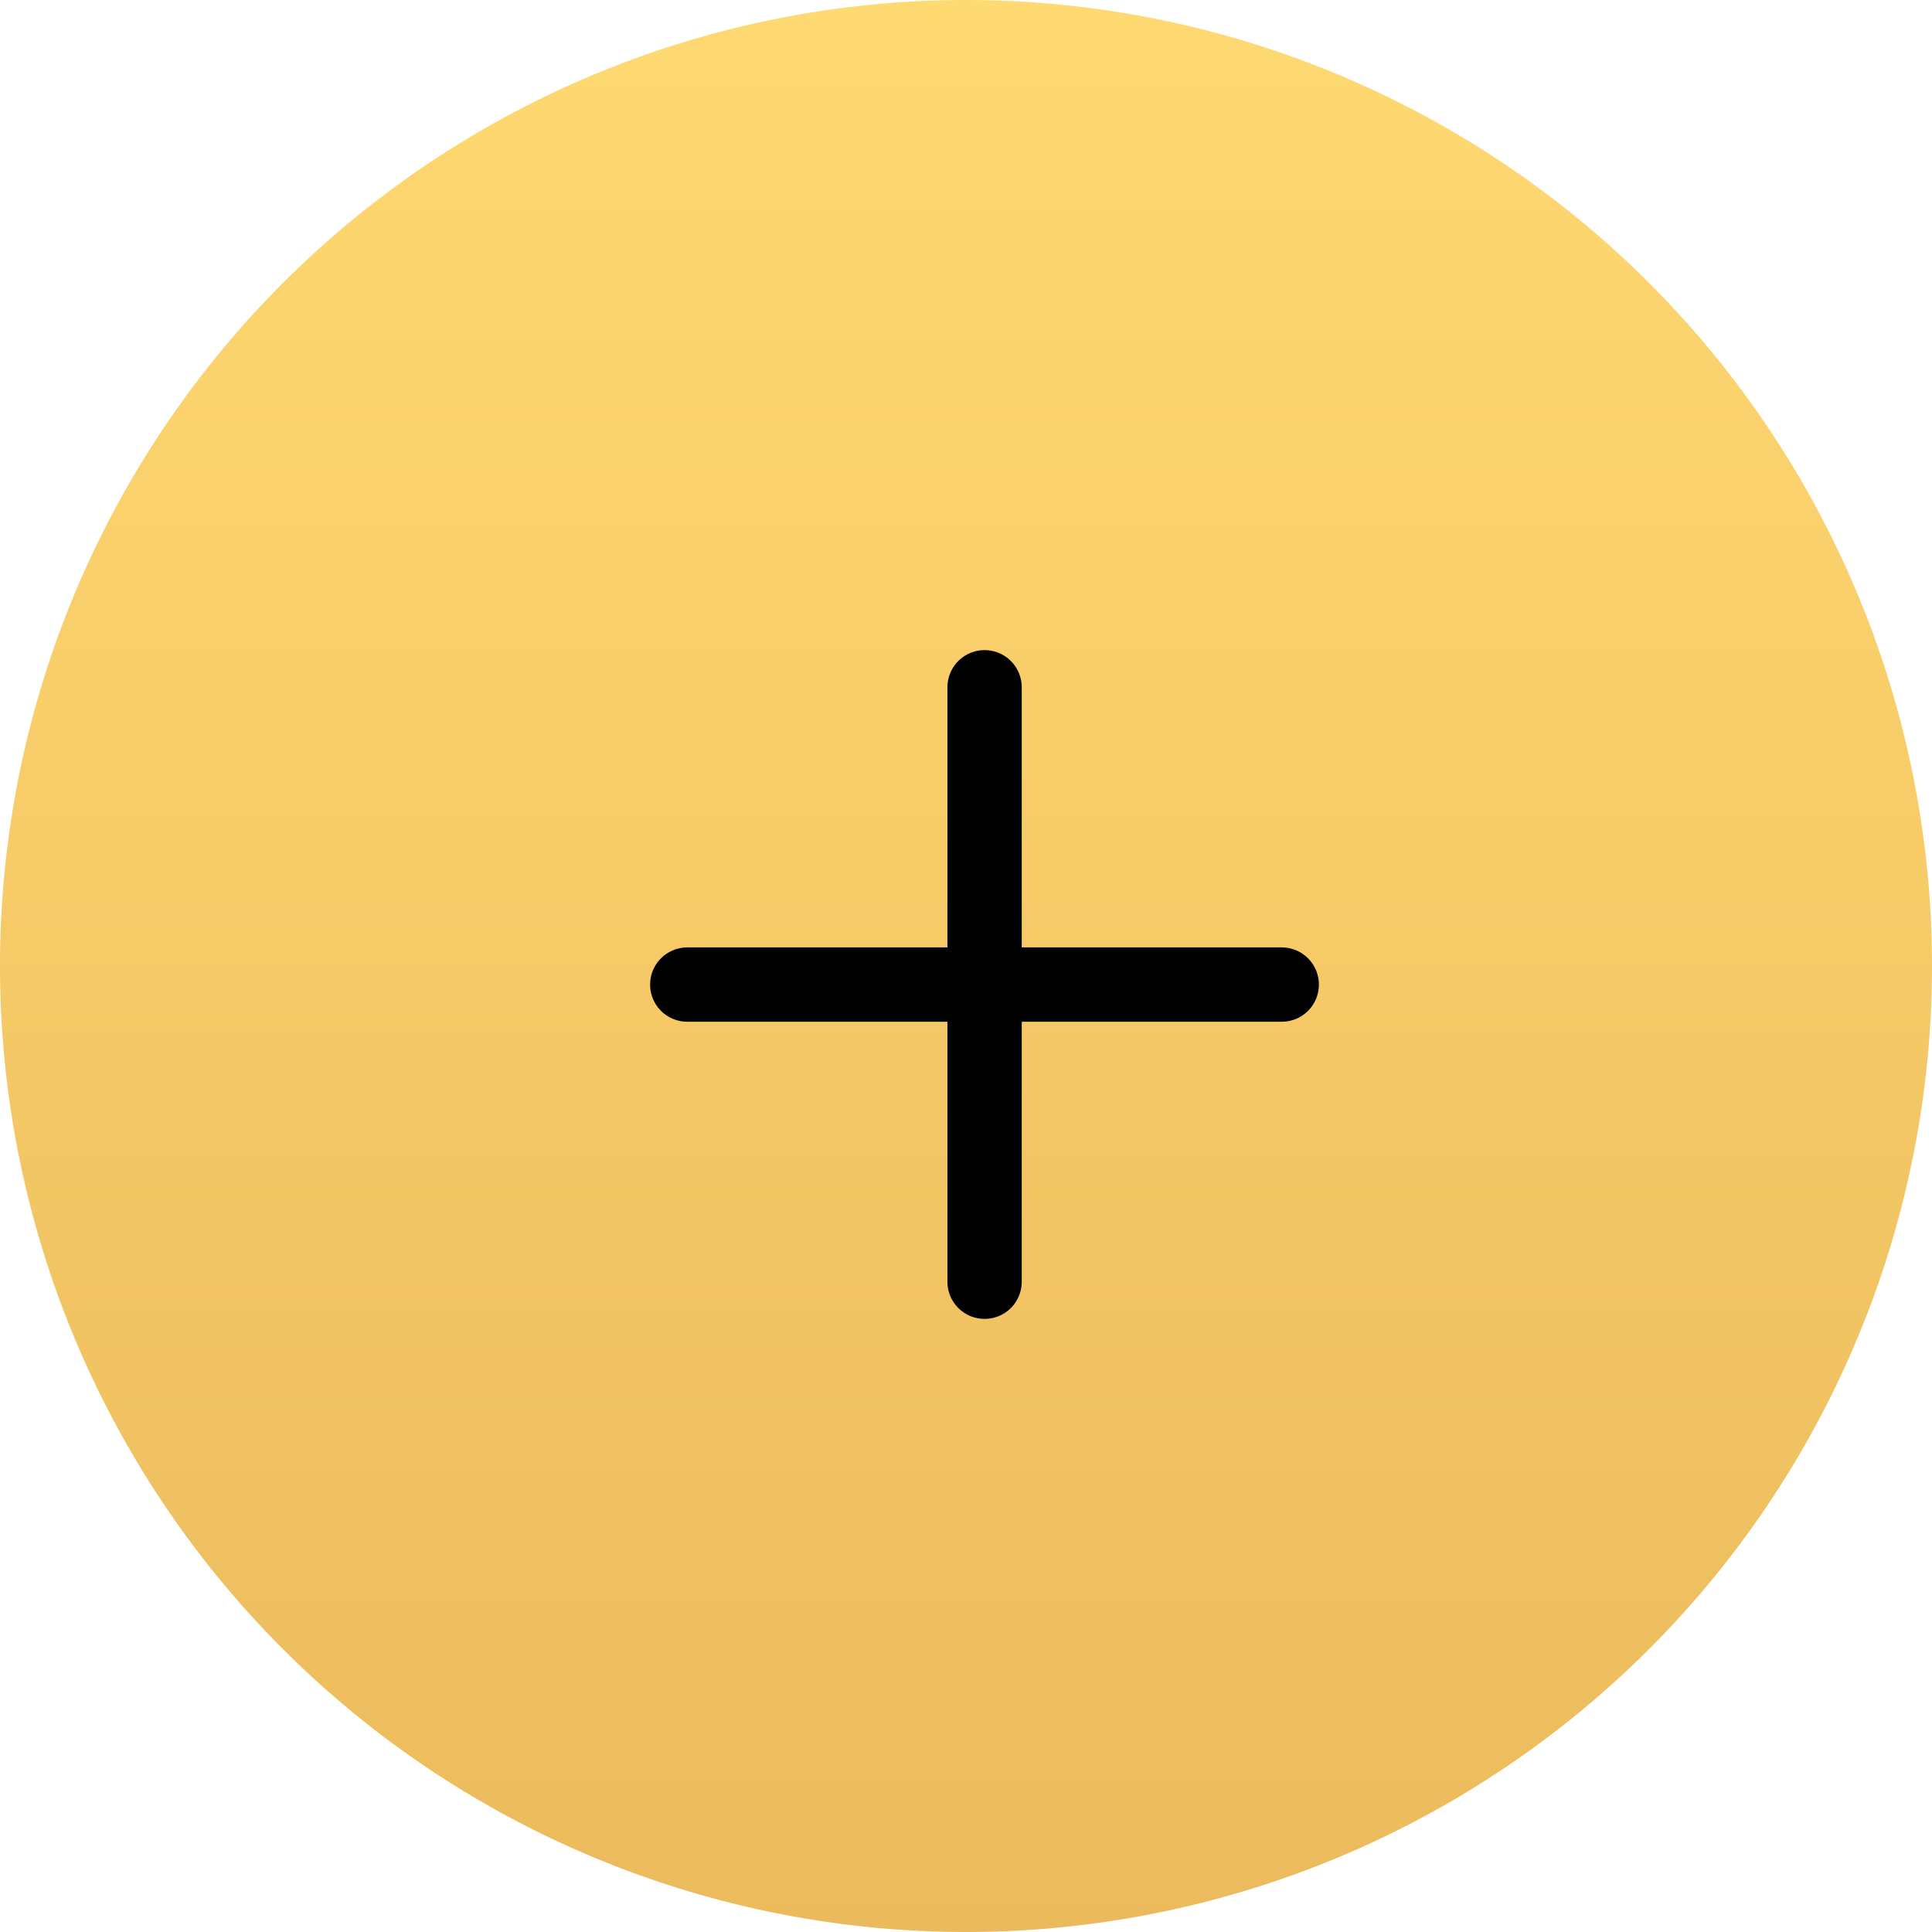
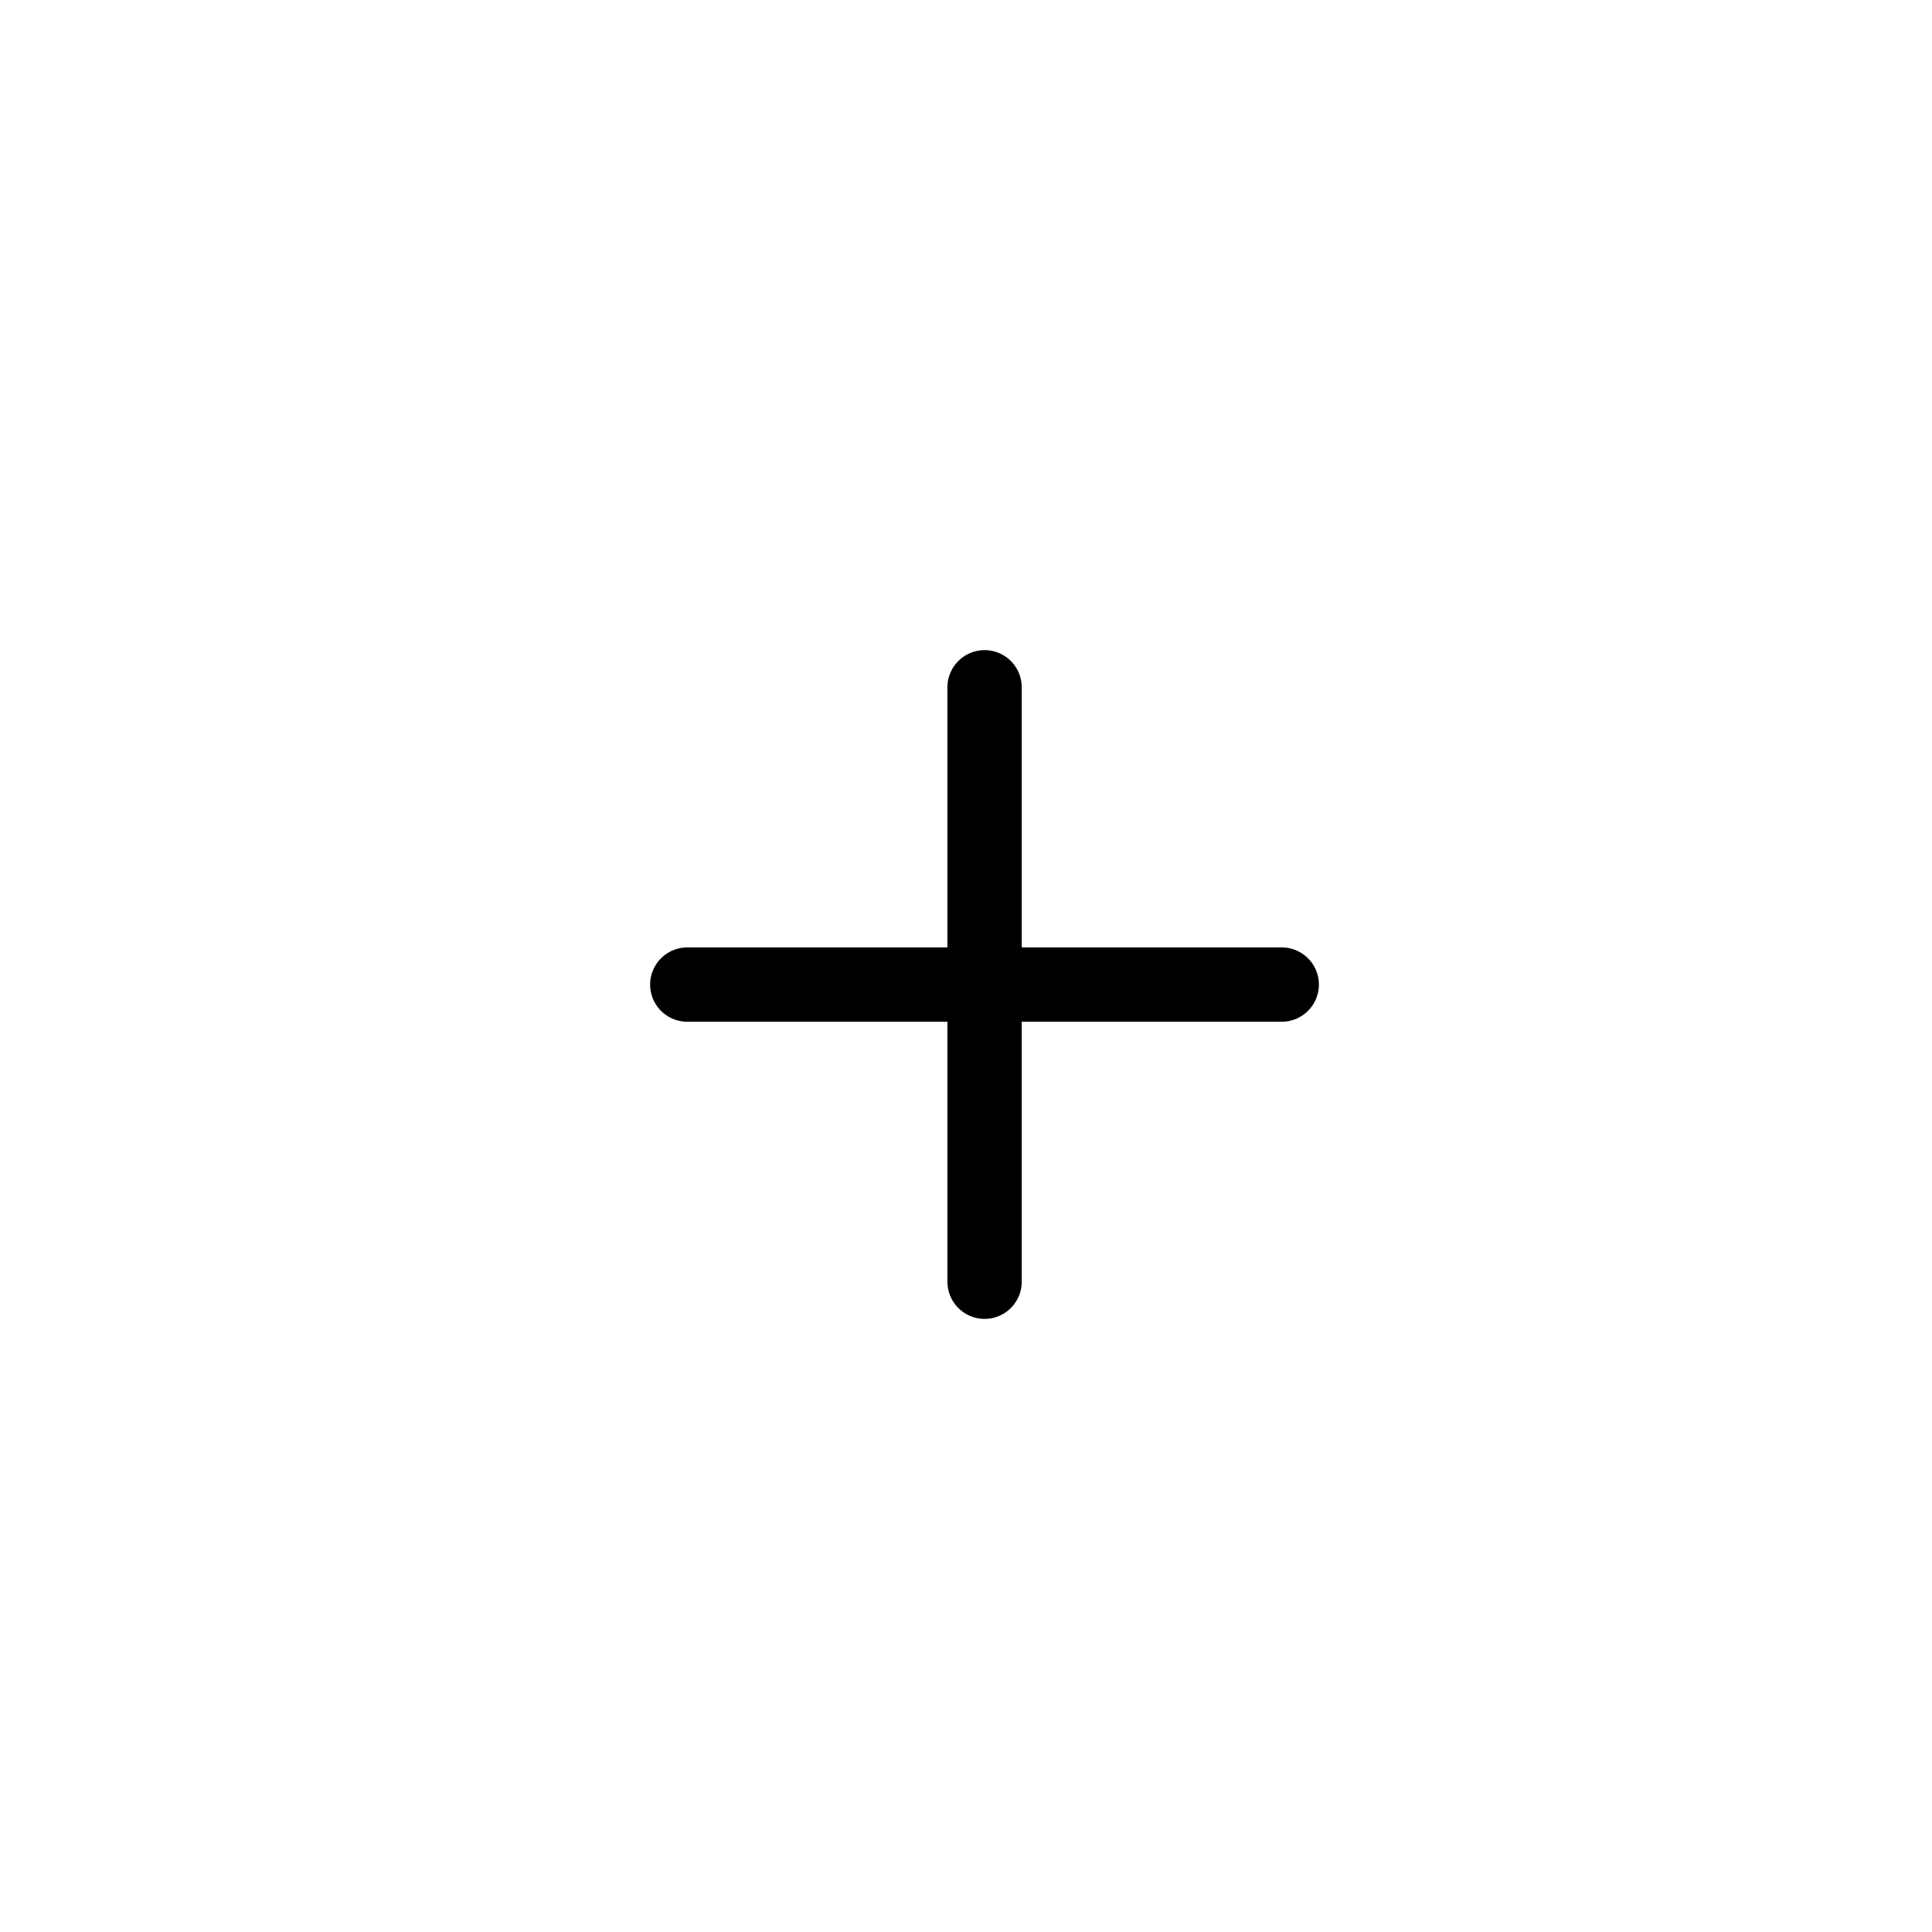
<svg xmlns="http://www.w3.org/2000/svg" width="52" height="52" viewBox="0 0 52 52">
  <defs>
    <linearGradient id="linear-gradient" x1="0.5" x2="0.5" y2="1" gradientUnits="objectBoundingBox">
      <stop offset="0" stop-color="#ffd972" />
      <stop offset="1" stop-color="#ebba5c" />
    </linearGradient>
  </defs>
  <g id="bierfein_icon_plus-01" transform="translate(-434 -1715)">
-     <path id="Pfad_505" data-name="Pfad 505" d="M26,0A26,26,0,1,1,0,26,26,26,0,0,1,26,0Z" transform="translate(434 1715)" fill="url(#linear-gradient)" />
    <g id="Icon_feather-plus" data-name="Icon feather-plus" transform="translate(444.998 1725.998)">
      <path id="Pfad_539" data-name="Pfad 539" d="M18,7.5v16" transform="translate(-2.498)" fill="none" stroke="#000" stroke-linecap="round" stroke-linejoin="round" stroke-width="2" />
      <path id="Pfad_540" data-name="Pfad 540" d="M7.5,18h16" transform="translate(0 -2.498)" fill="none" stroke="#000" stroke-linecap="round" stroke-linejoin="round" stroke-width="2" />
    </g>
  </g>
</svg>